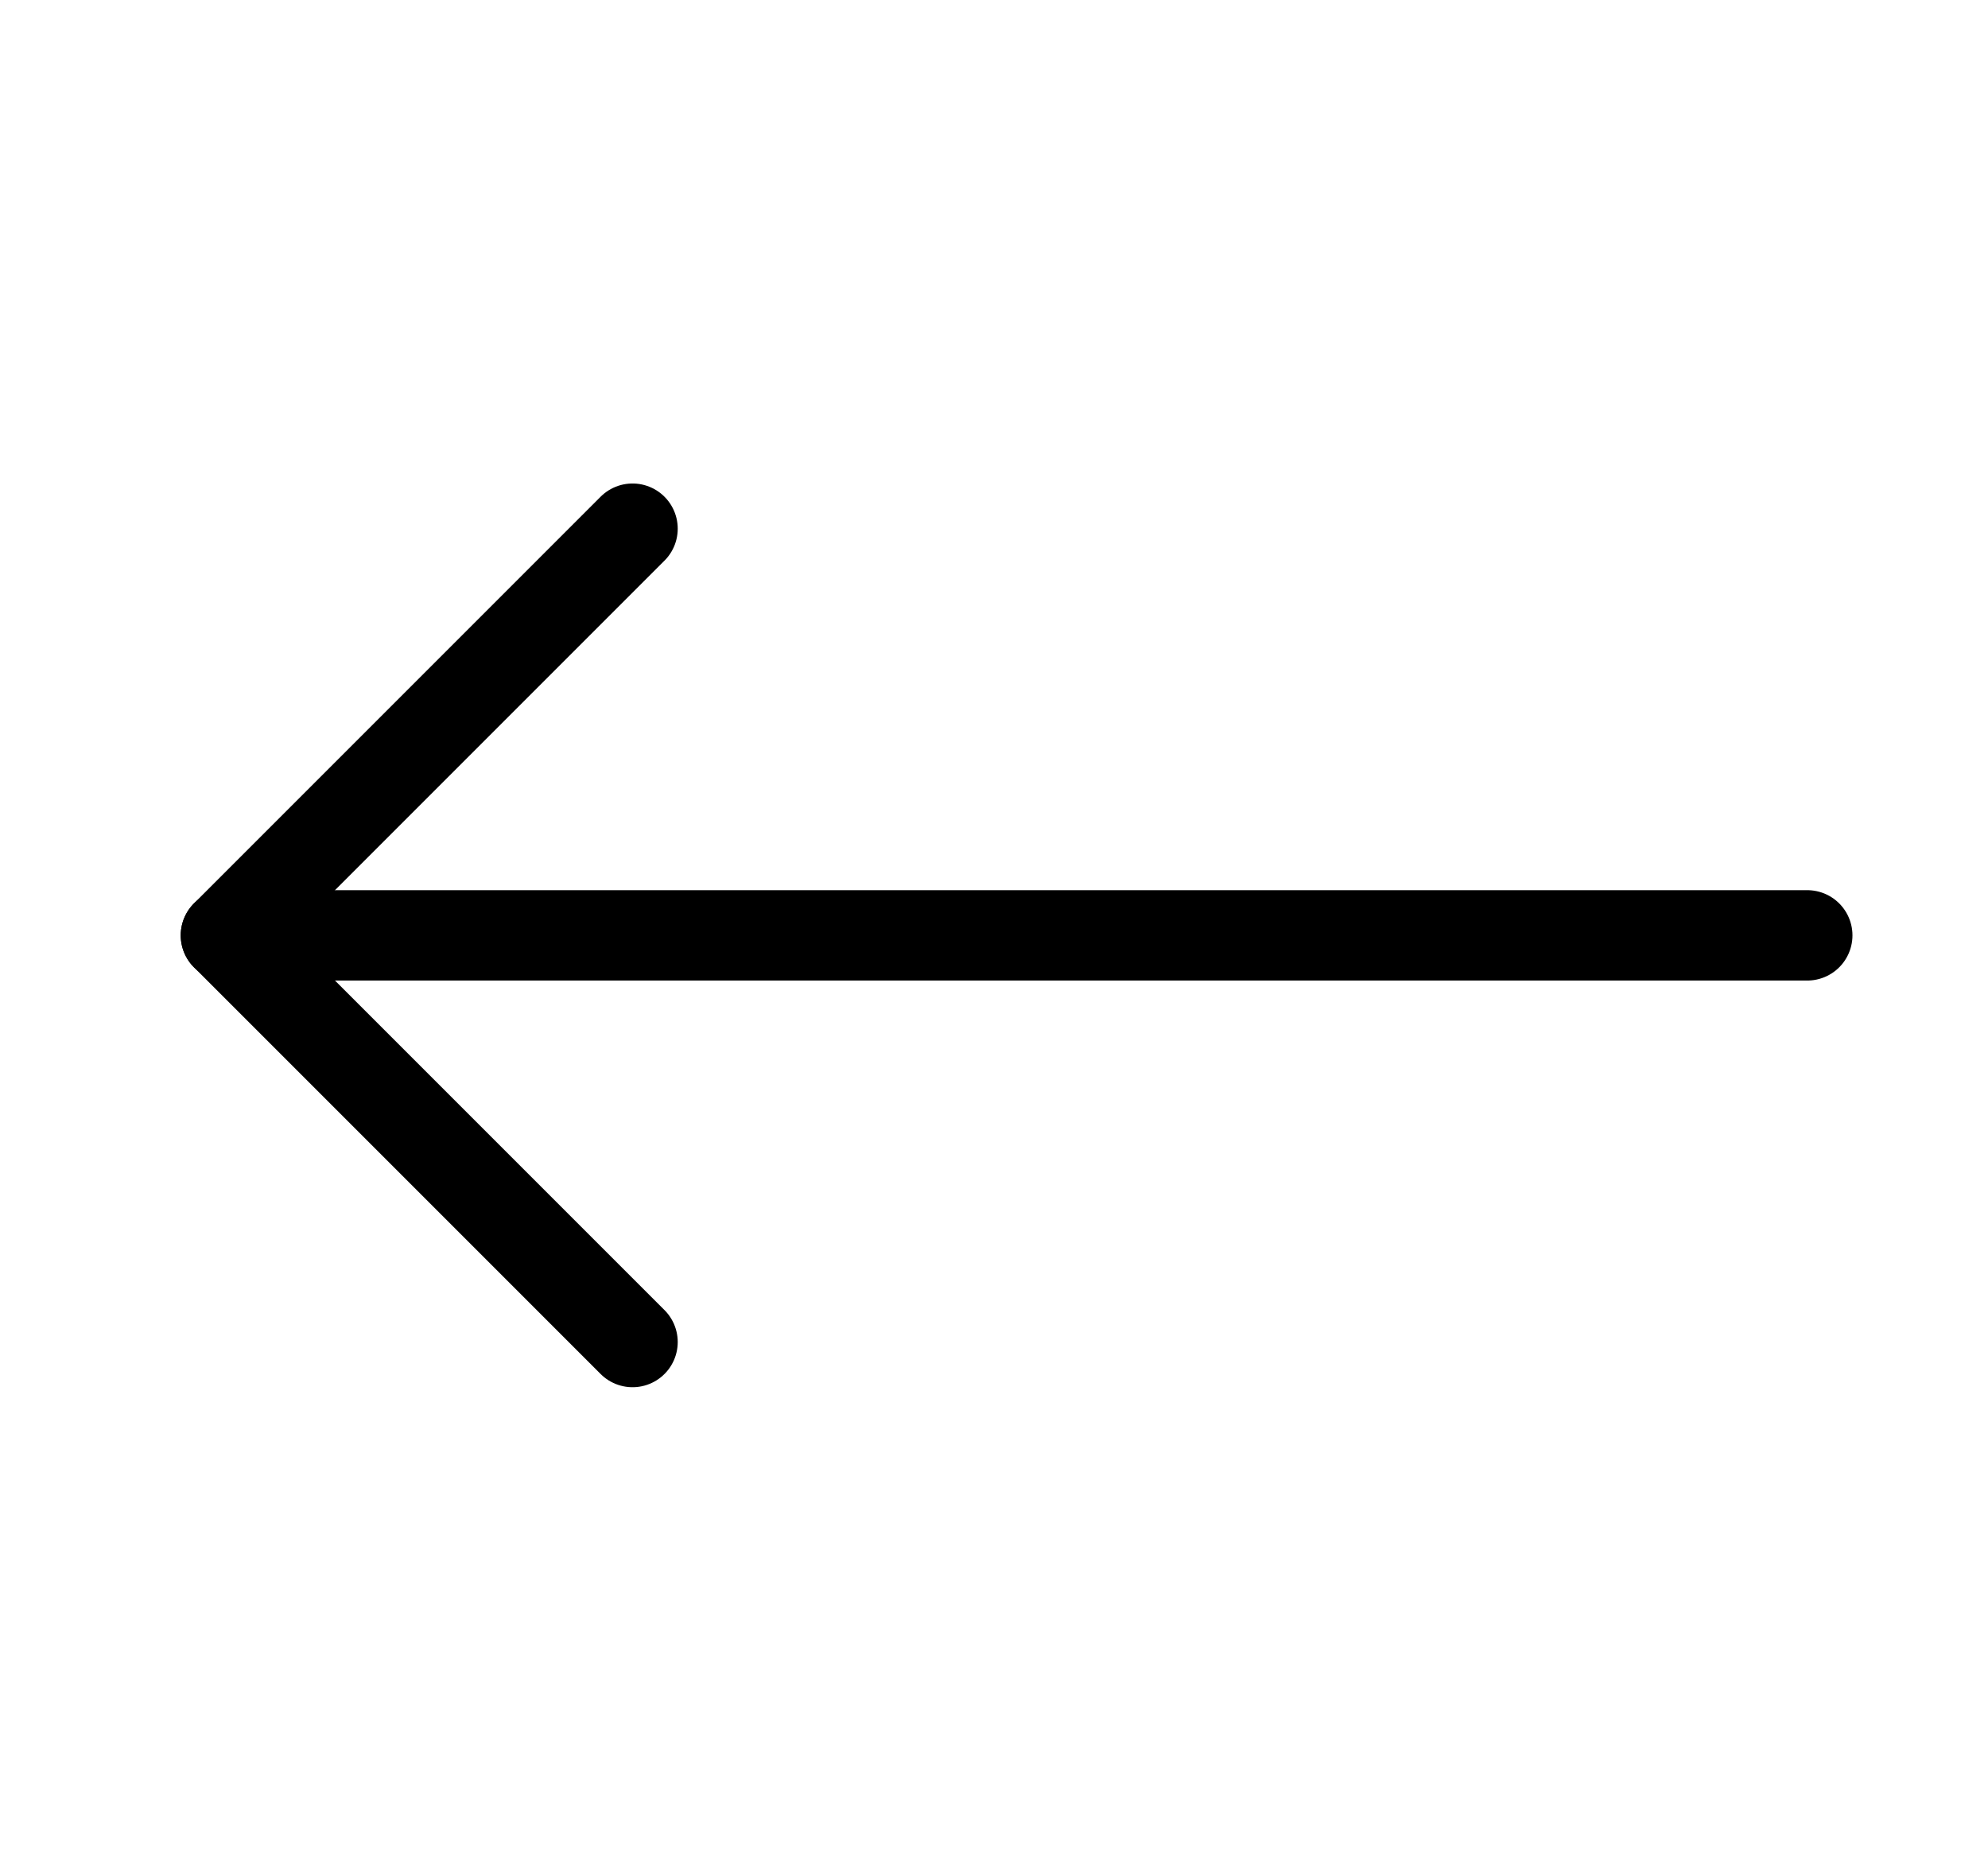
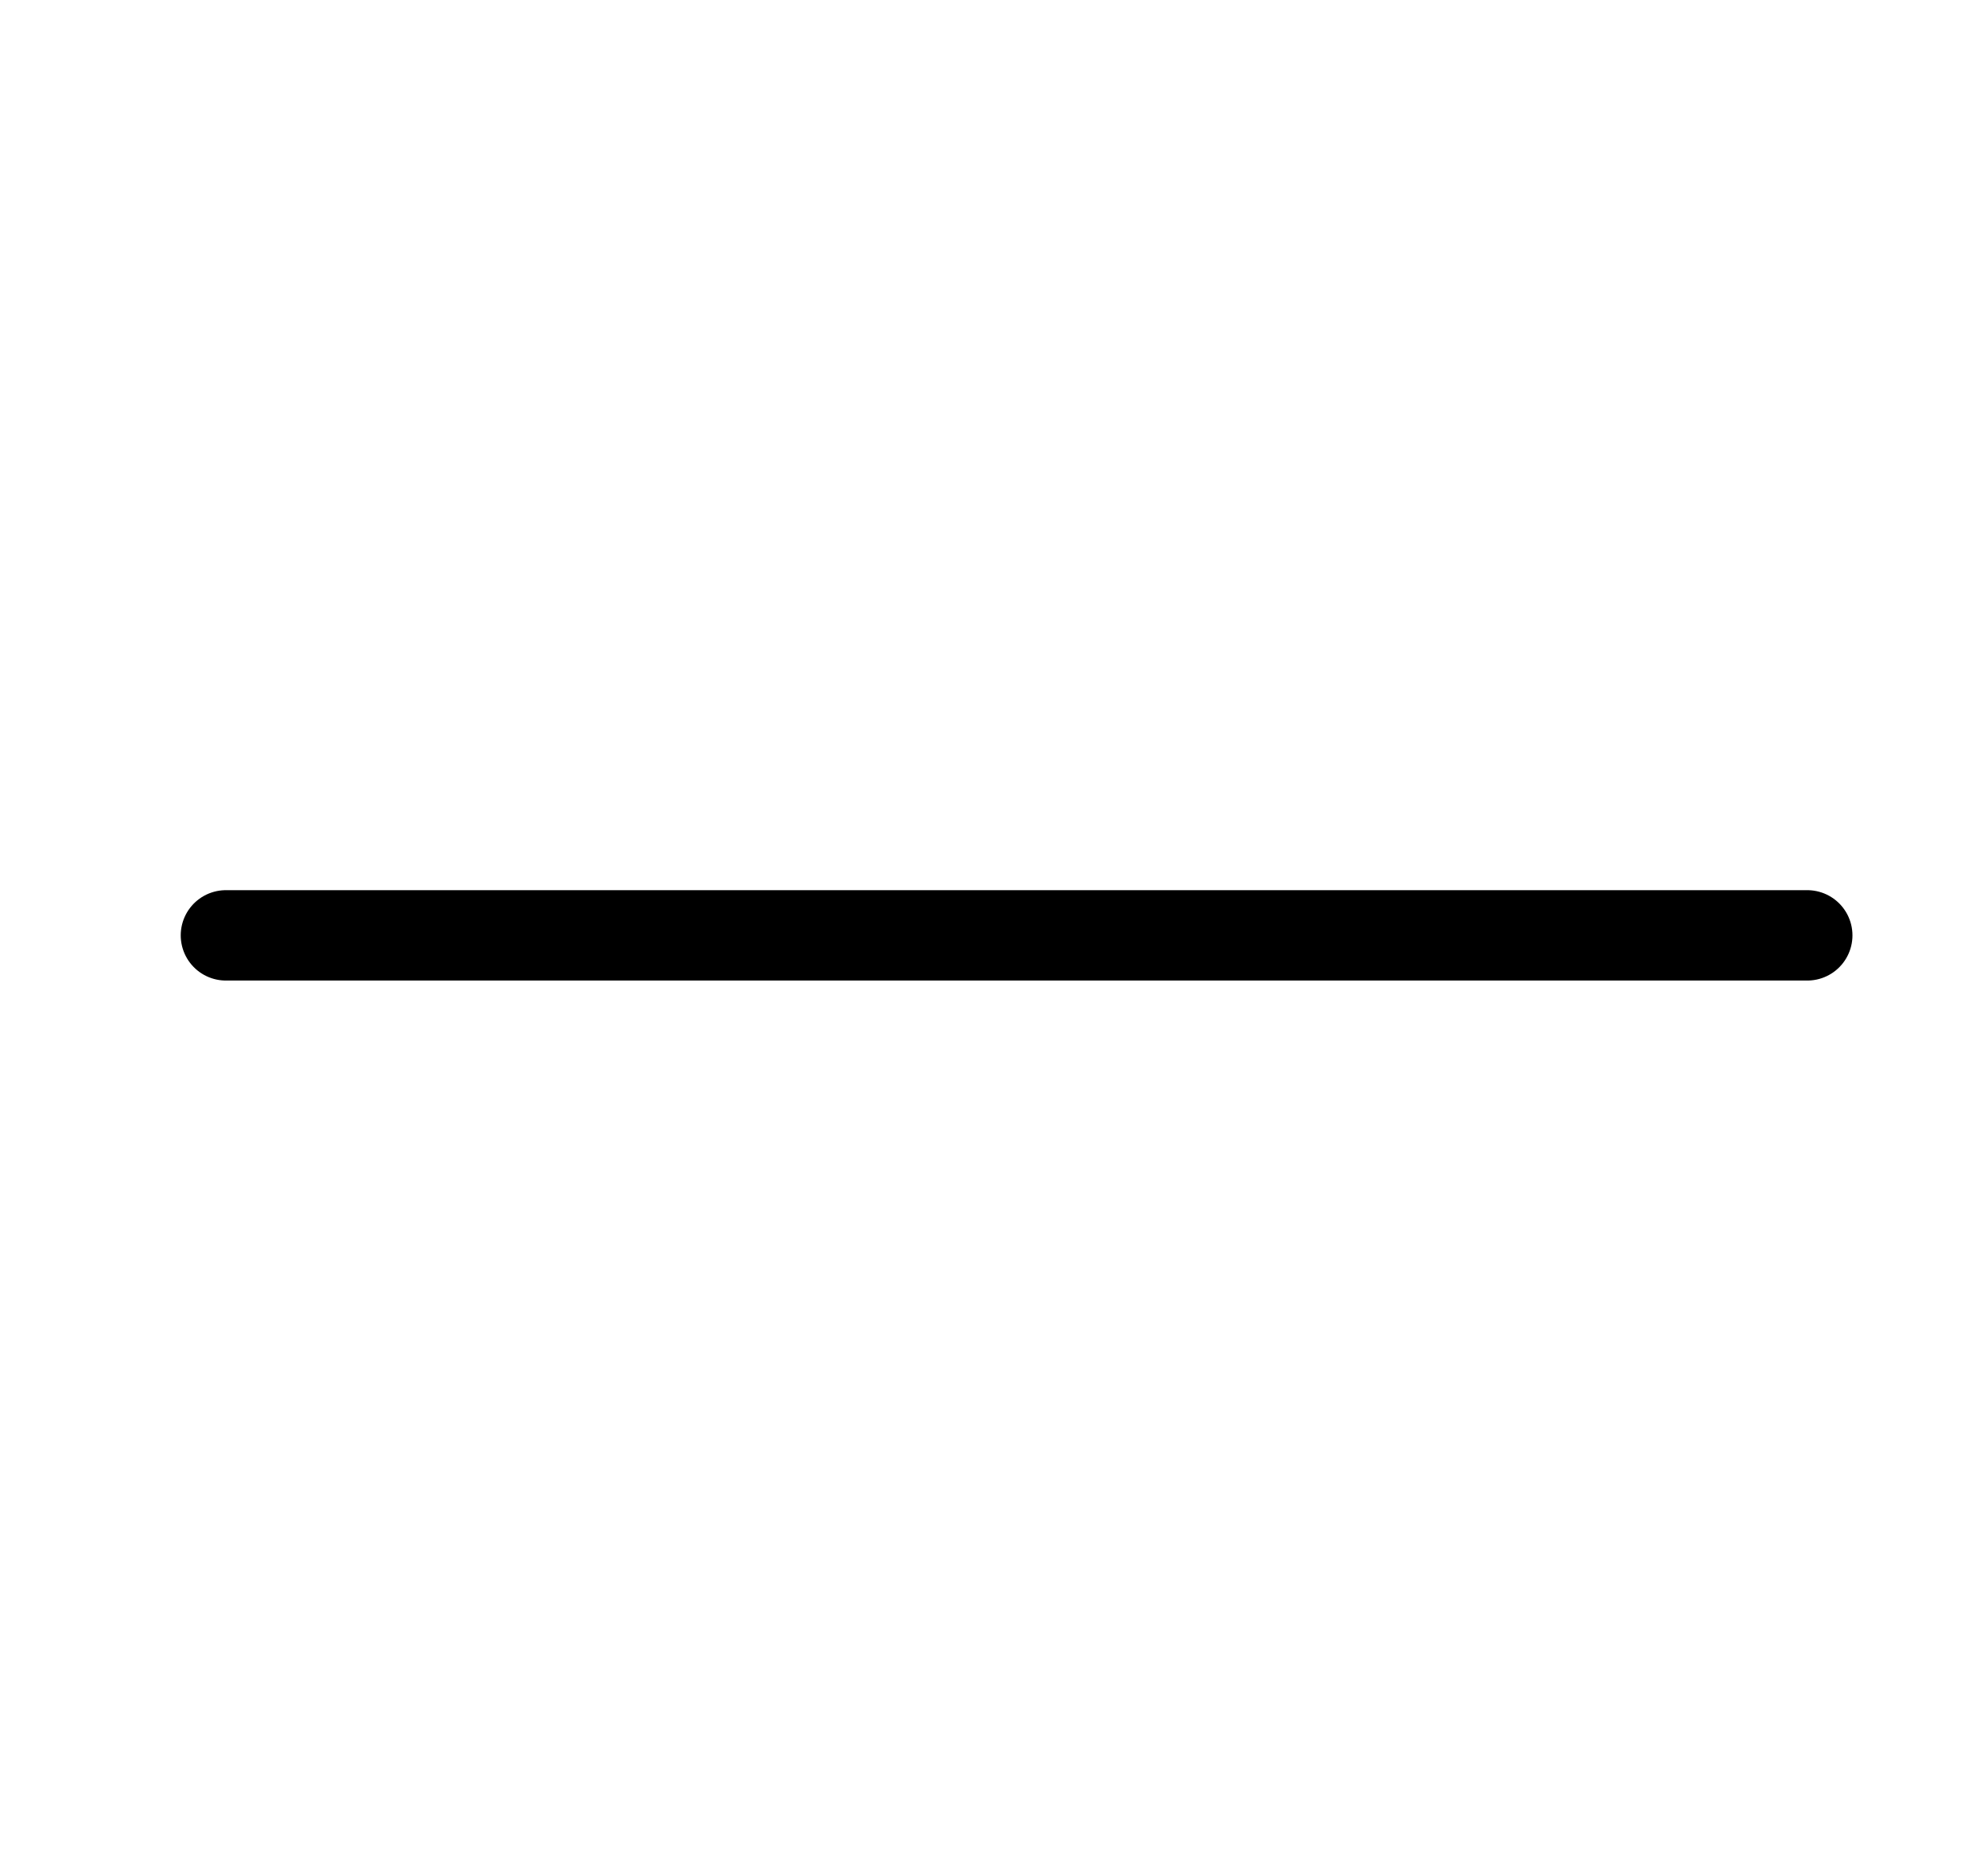
<svg xmlns="http://www.w3.org/2000/svg" width="44" height="41" viewBox="0 0 44 41" fill="none">
  <path d="M40 20.7H5" stroke="black" stroke-width="2" stroke-linecap="round" stroke-linejoin="round" />
-   <path d="M14 11.7L5 20.7L14 29.7" stroke="black" stroke-width="2" stroke-linecap="round" stroke-linejoin="round" />
</svg>